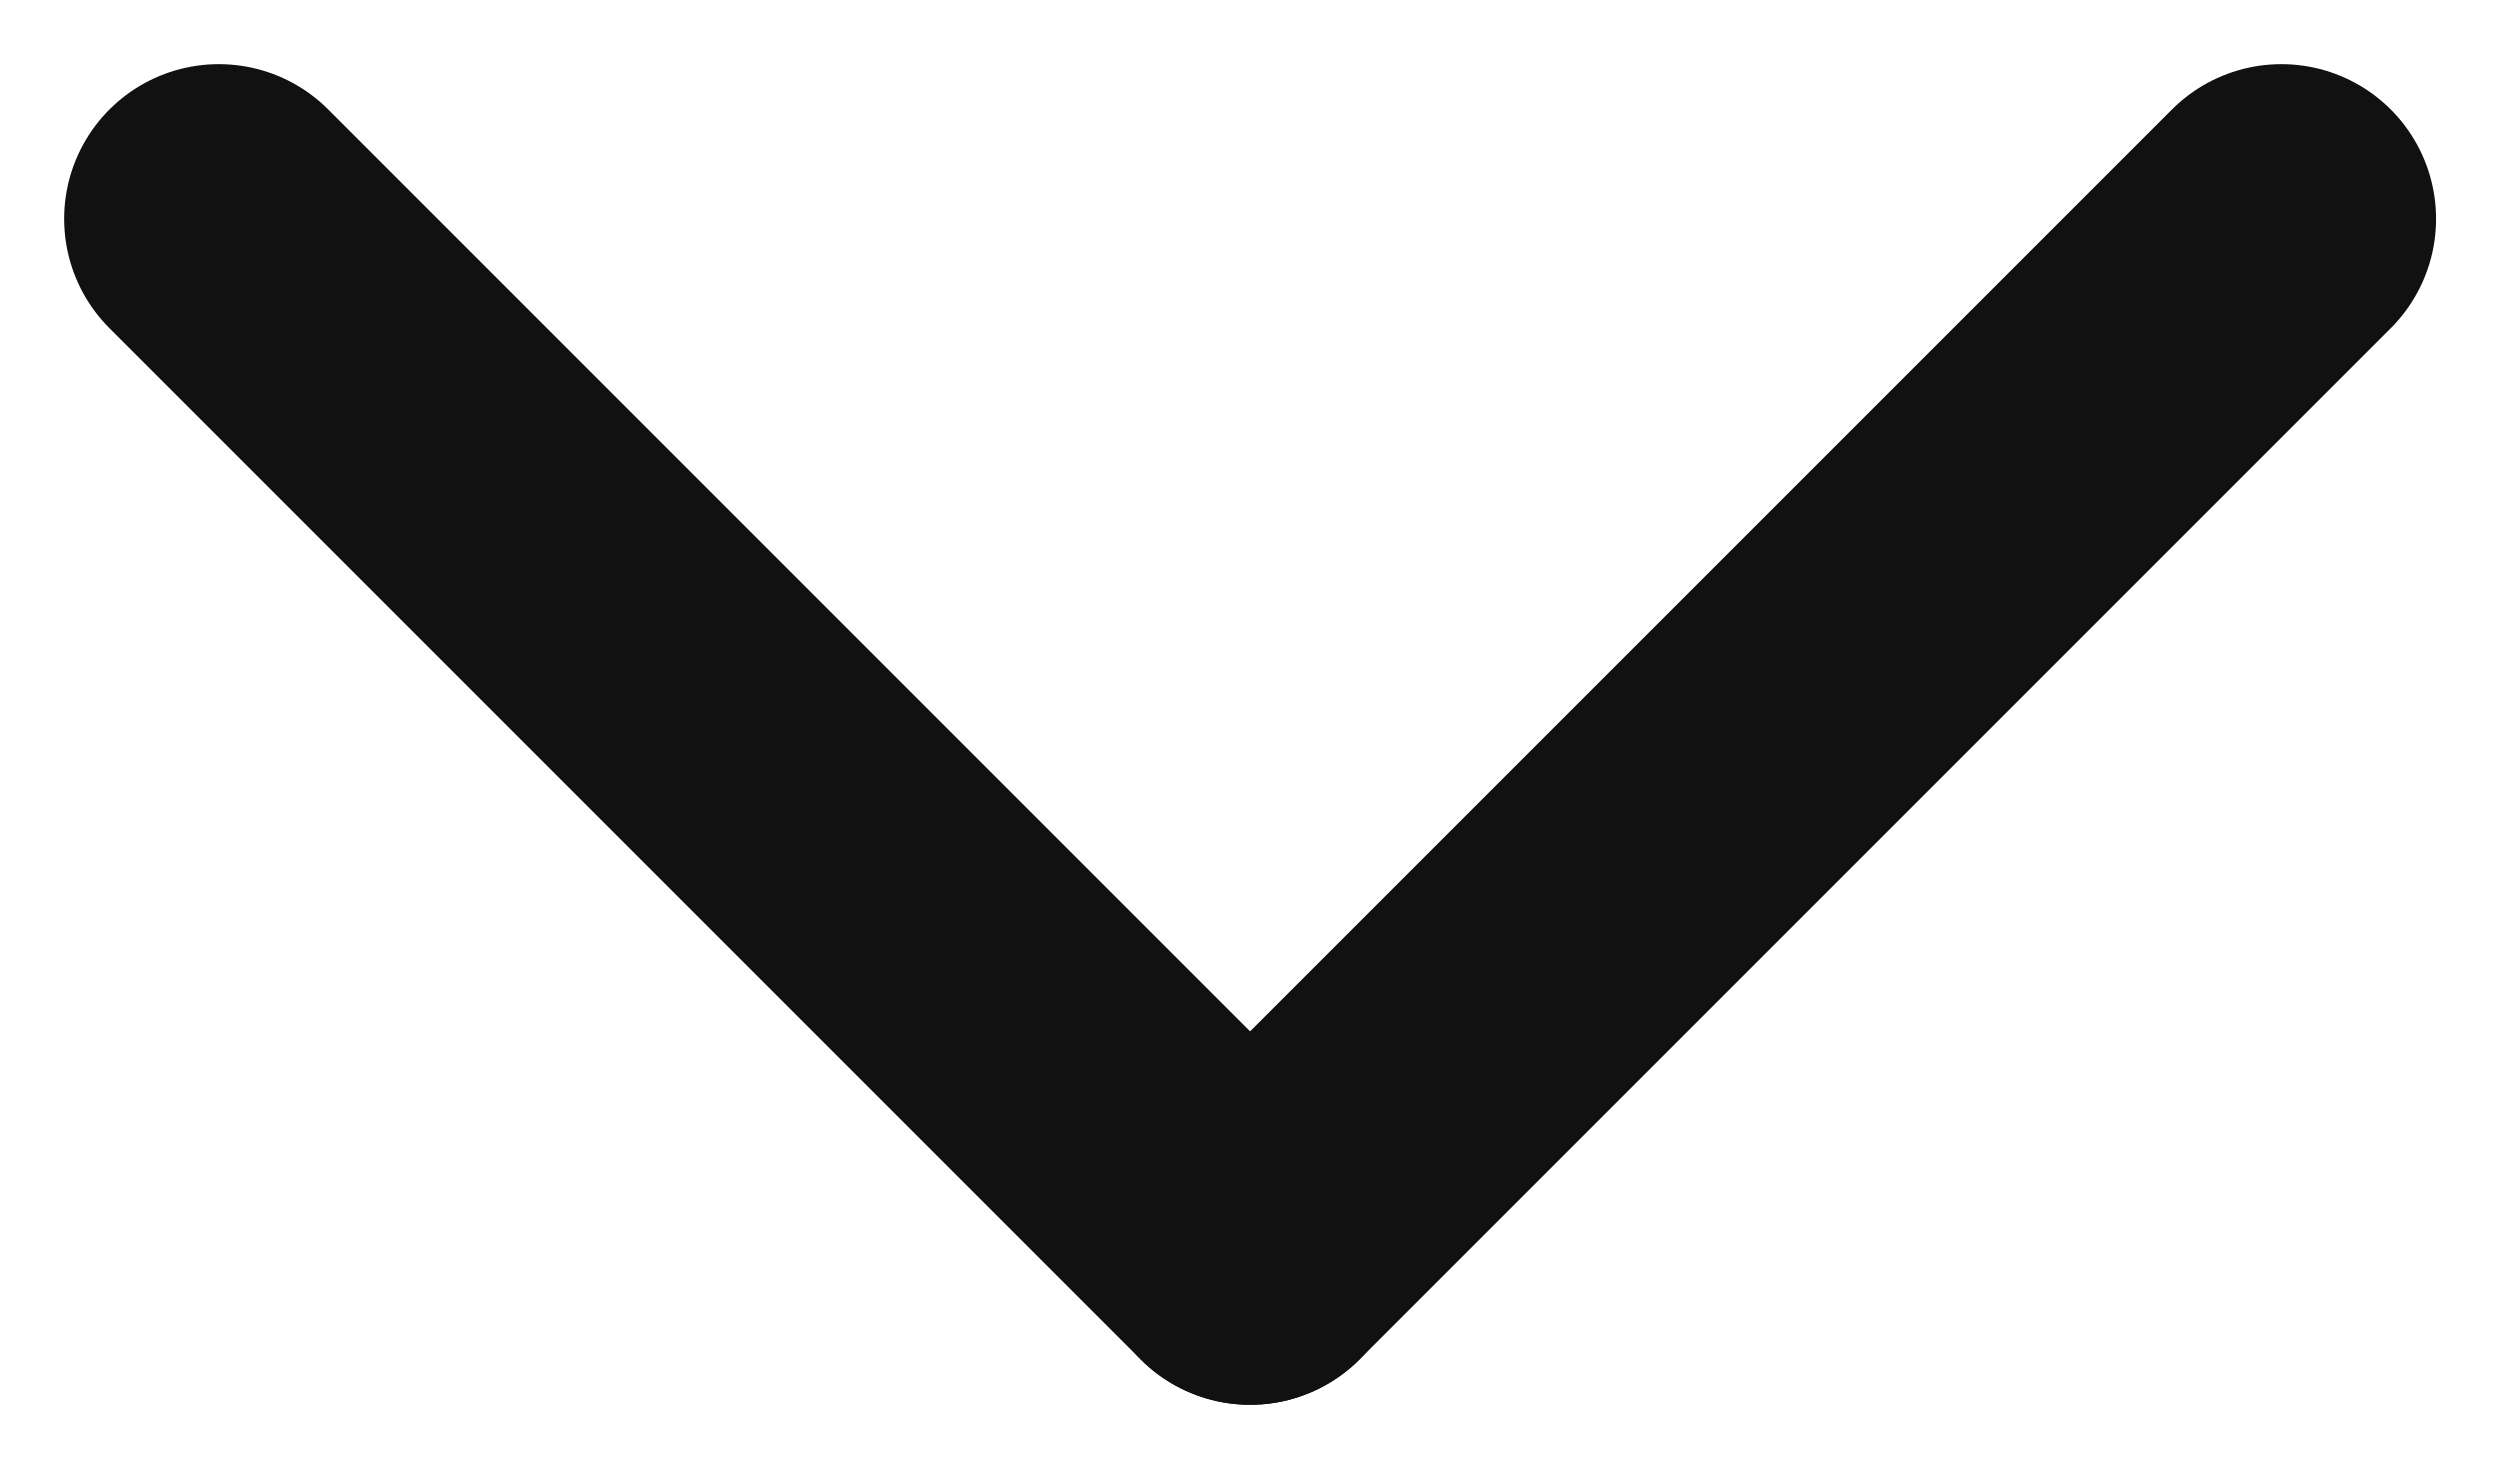
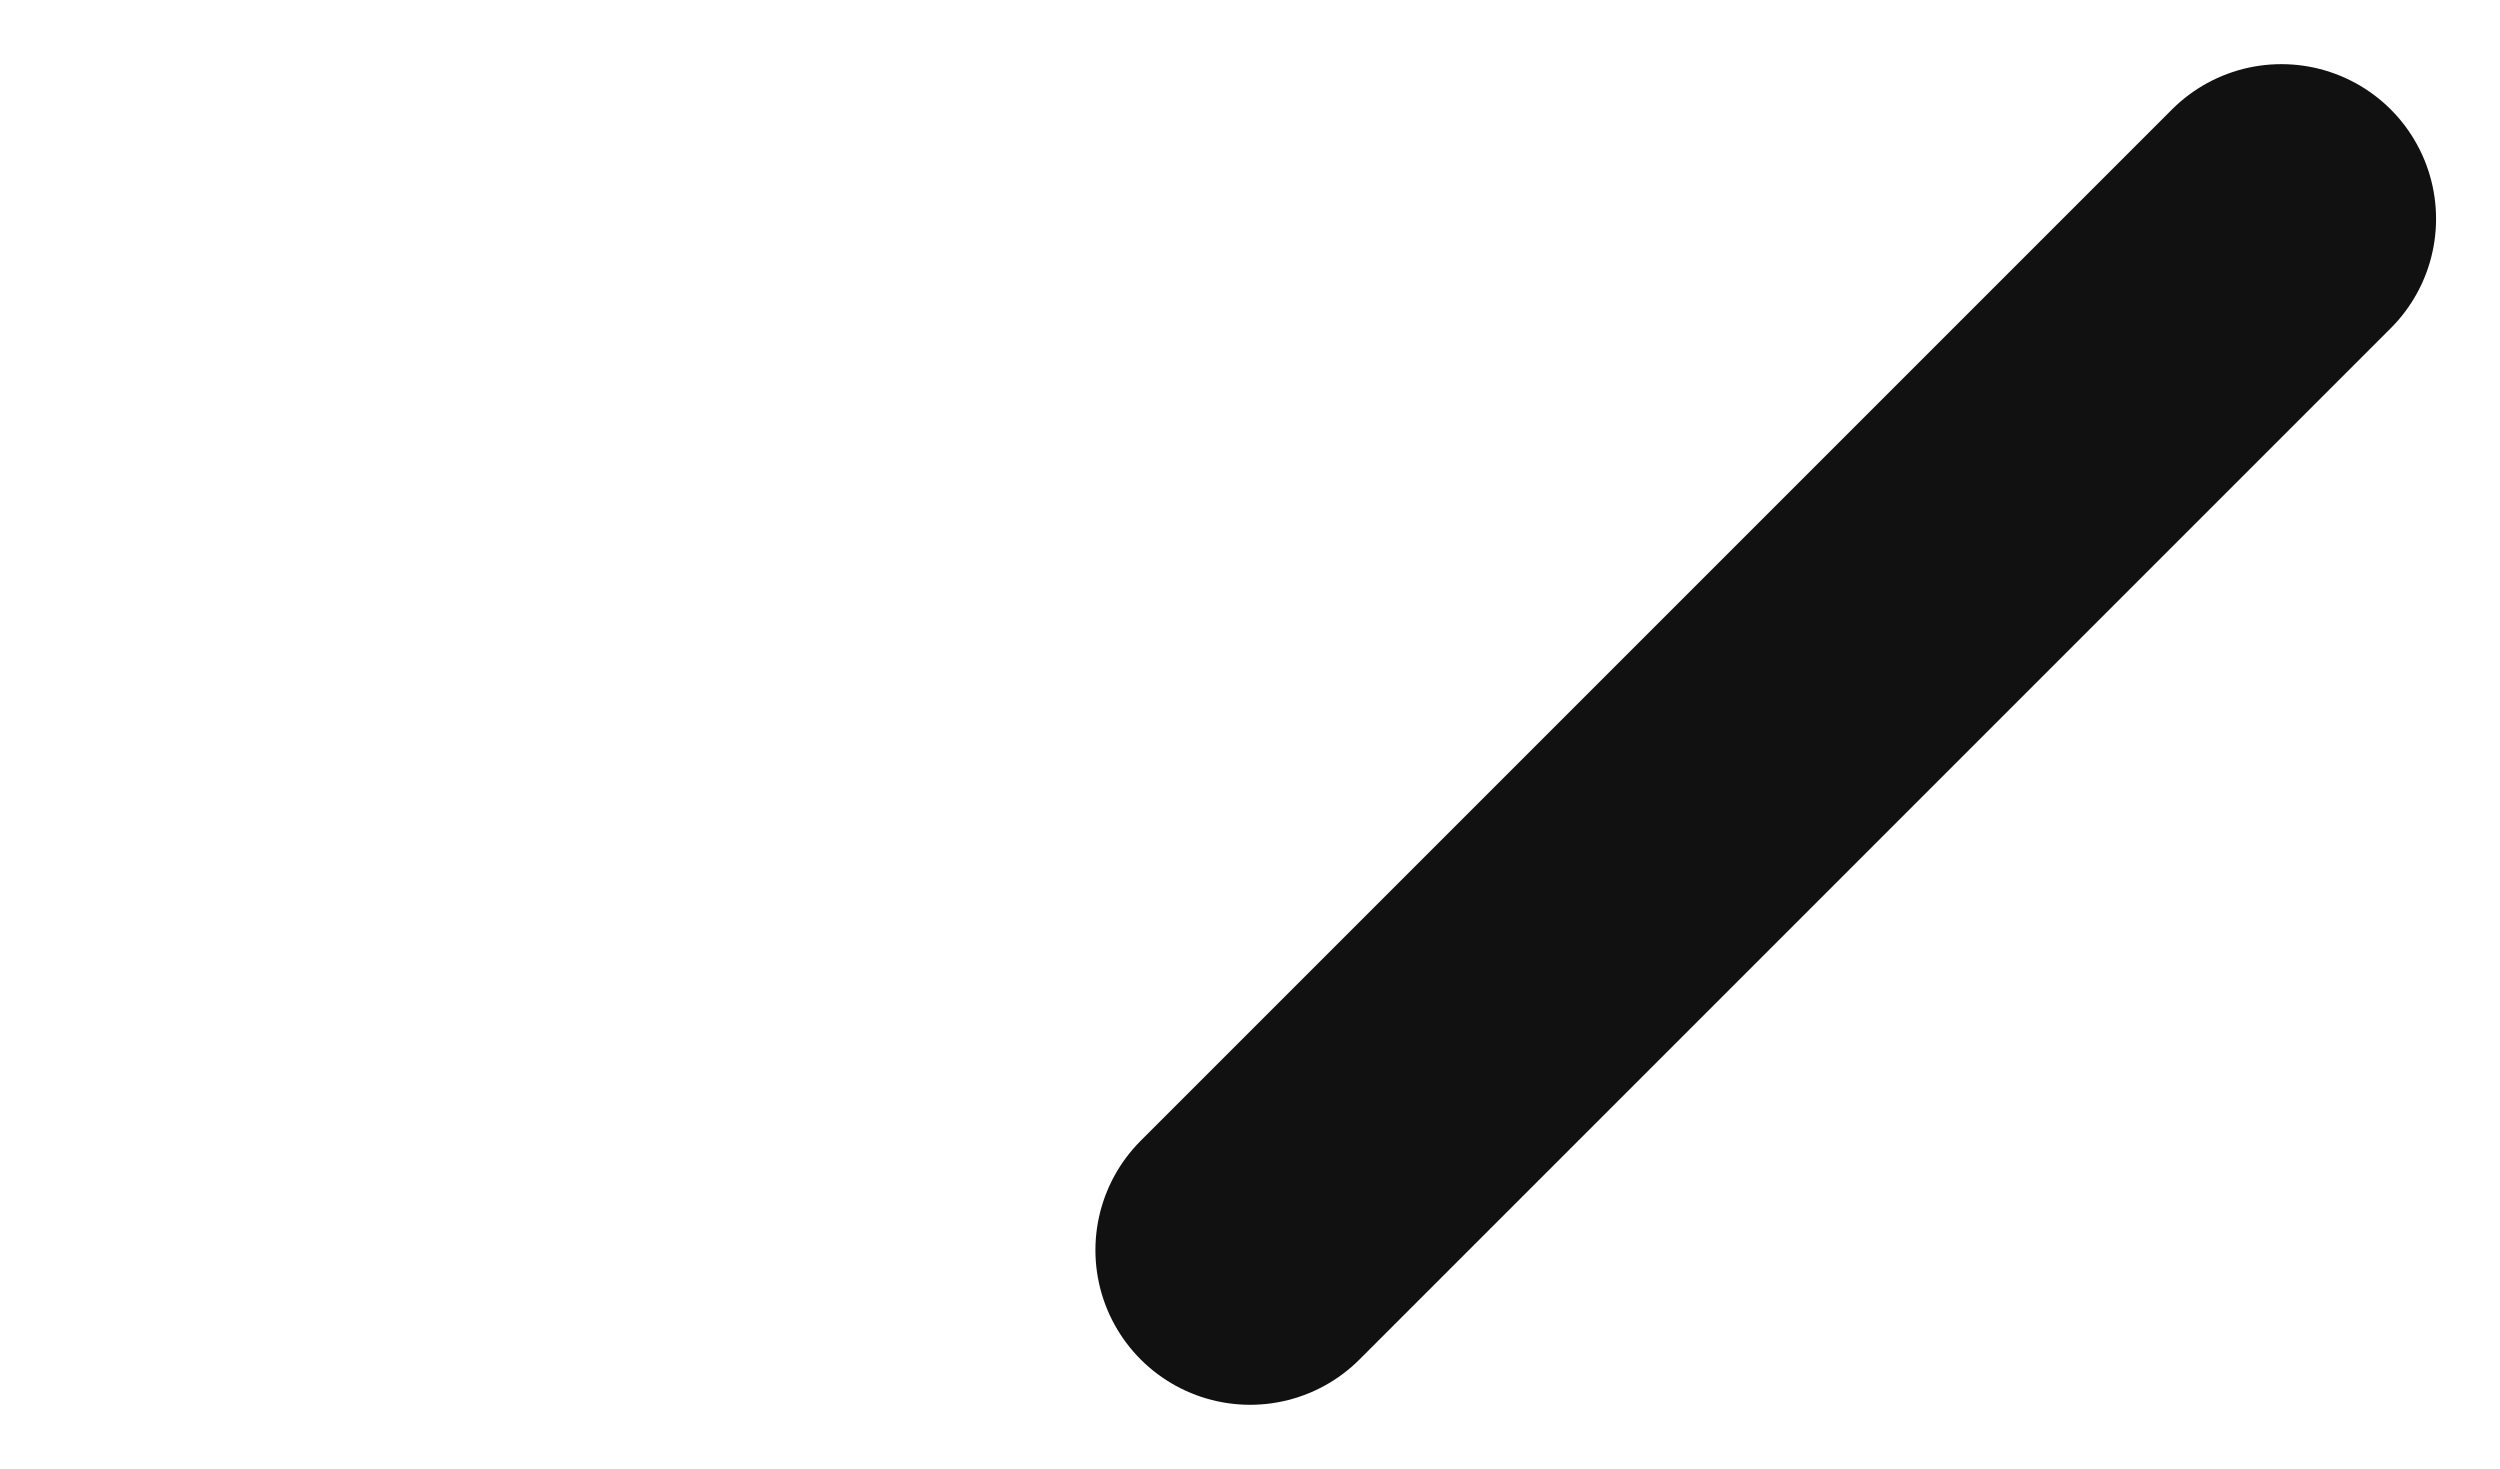
<svg xmlns="http://www.w3.org/2000/svg" width="12.121" height="7.121" viewBox="0 0 12.121 7.121">
  <g id="detailsview_right_blue" transform="translate(906.561 -857.439) rotate(90)">
    <line id="선_1" data-name="선 1" x2="5" y2="5" transform="translate(858.5 895.5)" fill="none" stroke="#111" stroke-linecap="round" stroke-width="1.5" />
-     <line id="선_2" data-name="선 2" y1="5" x2="5" transform="translate(858.5 900.5)" fill="none" stroke="#111" stroke-linecap="round" stroke-width="1.5" />
  </g>
</svg>